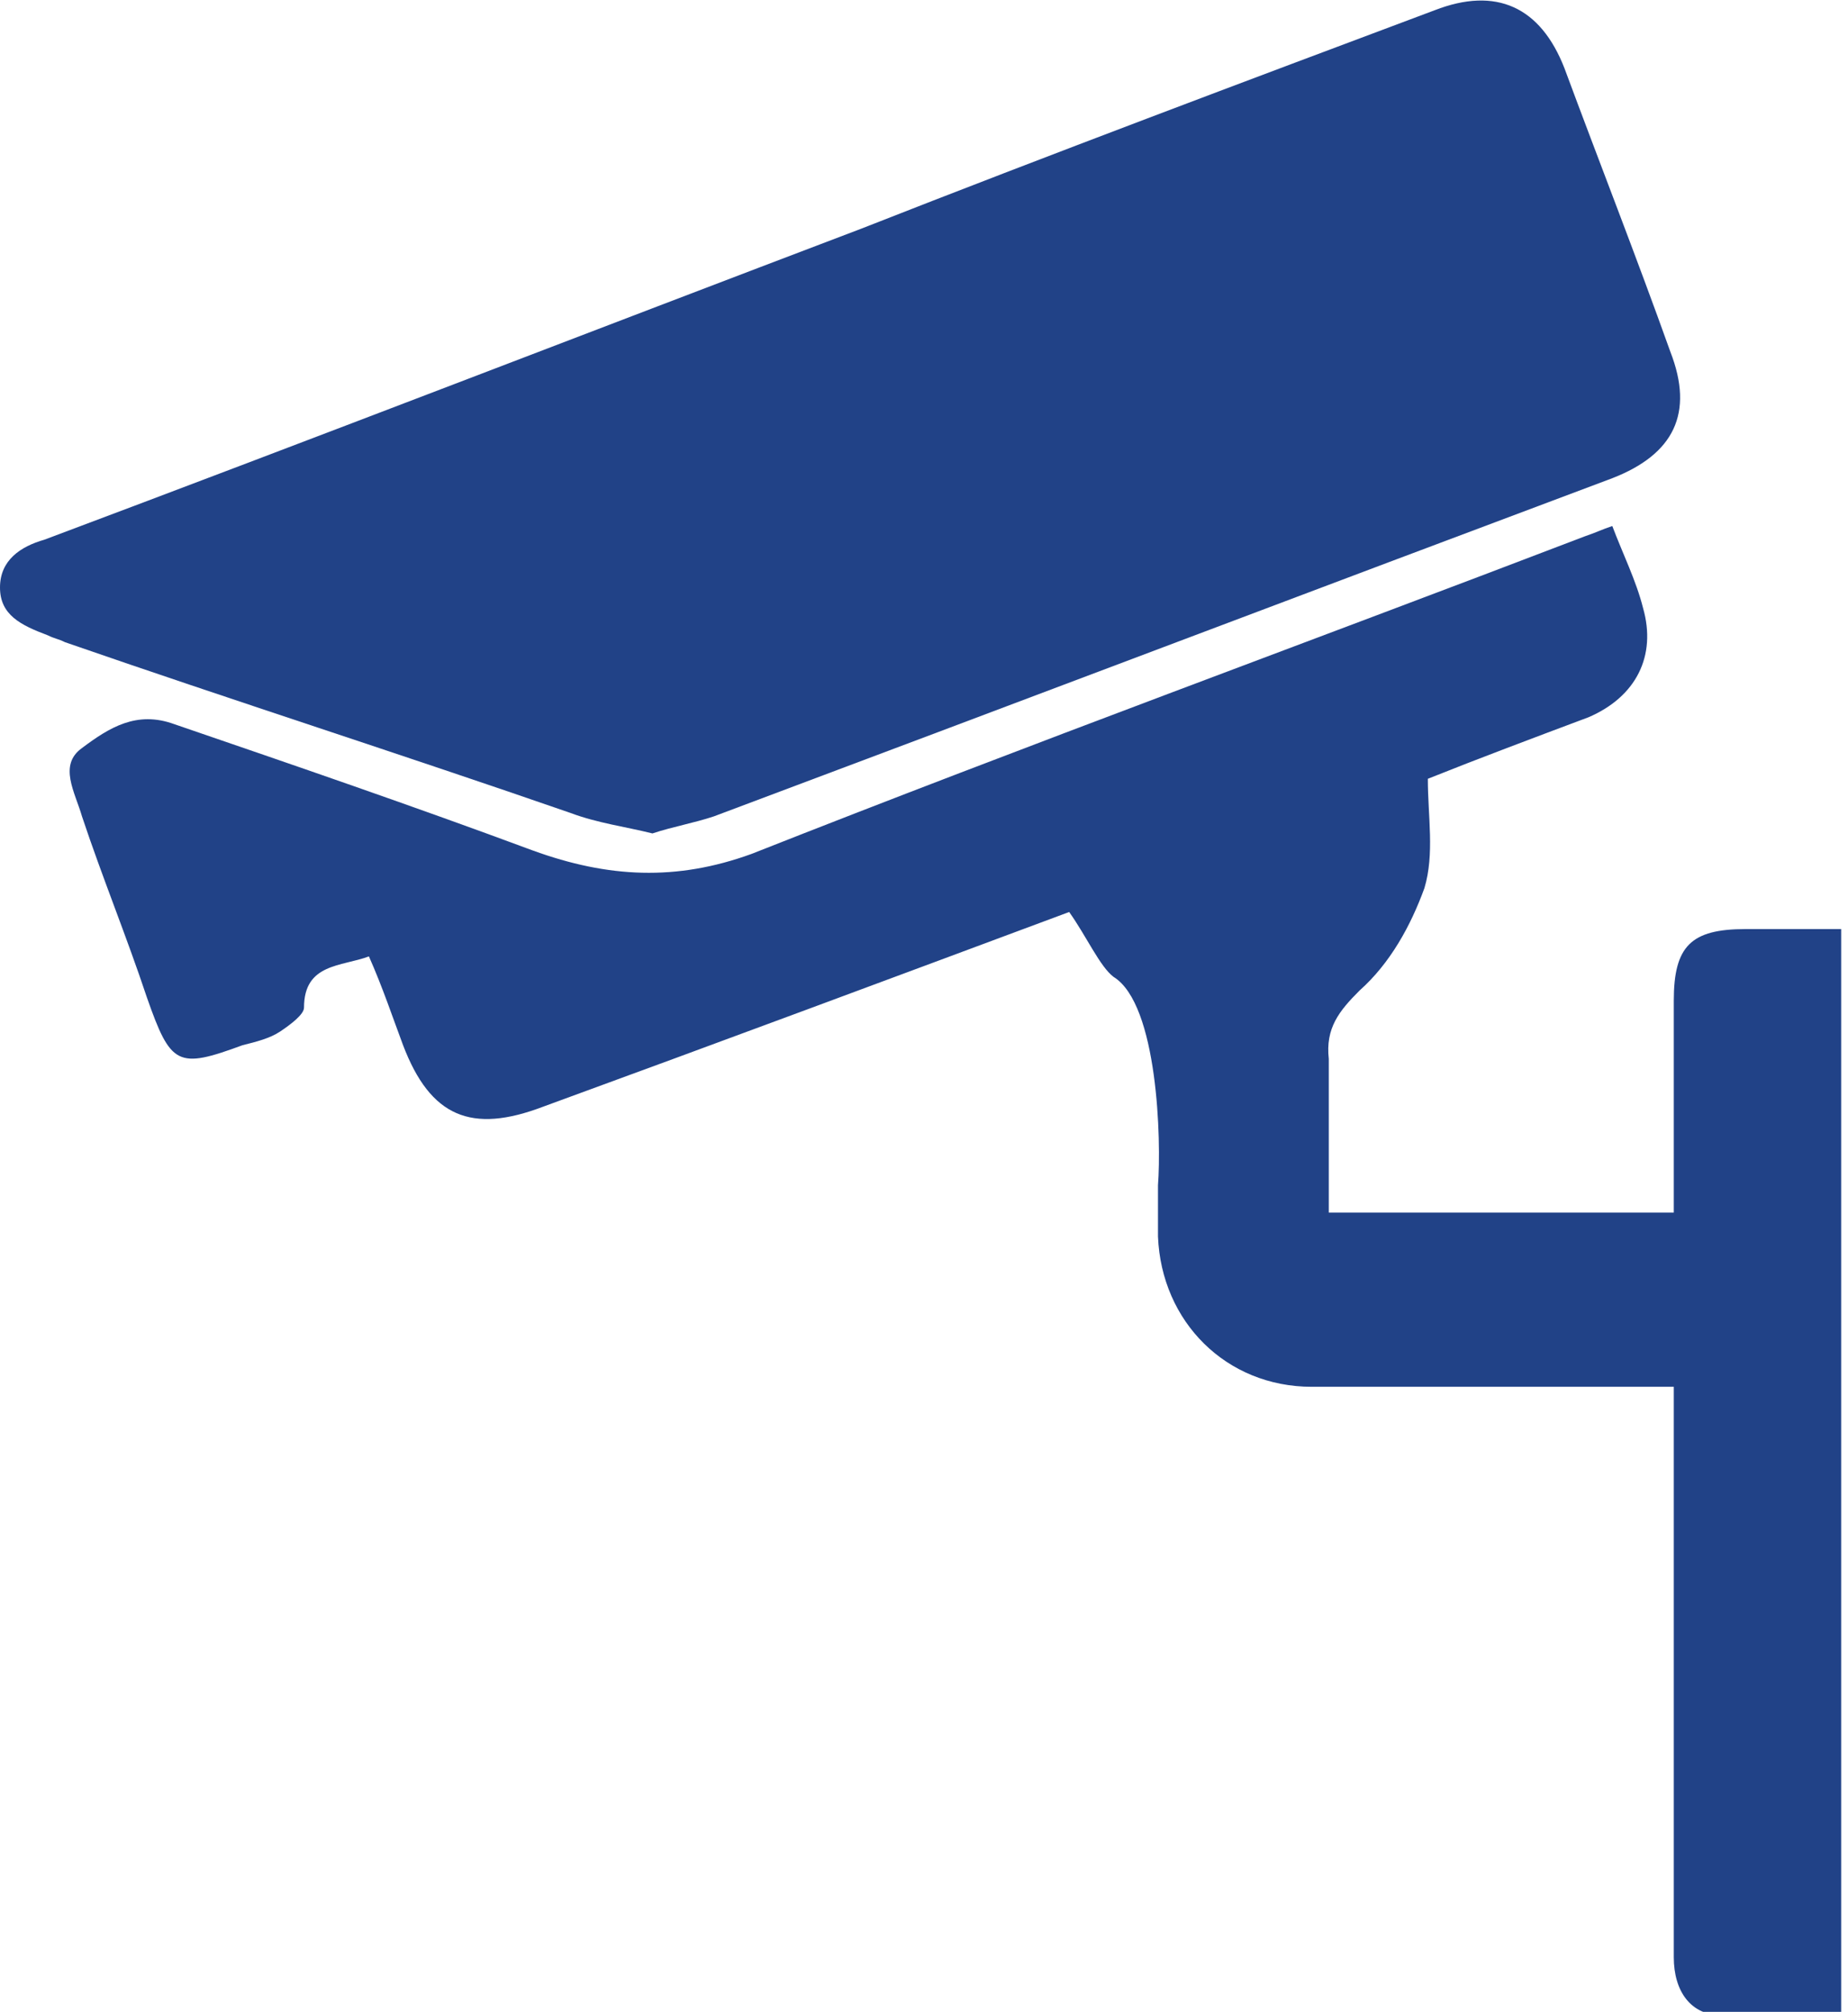
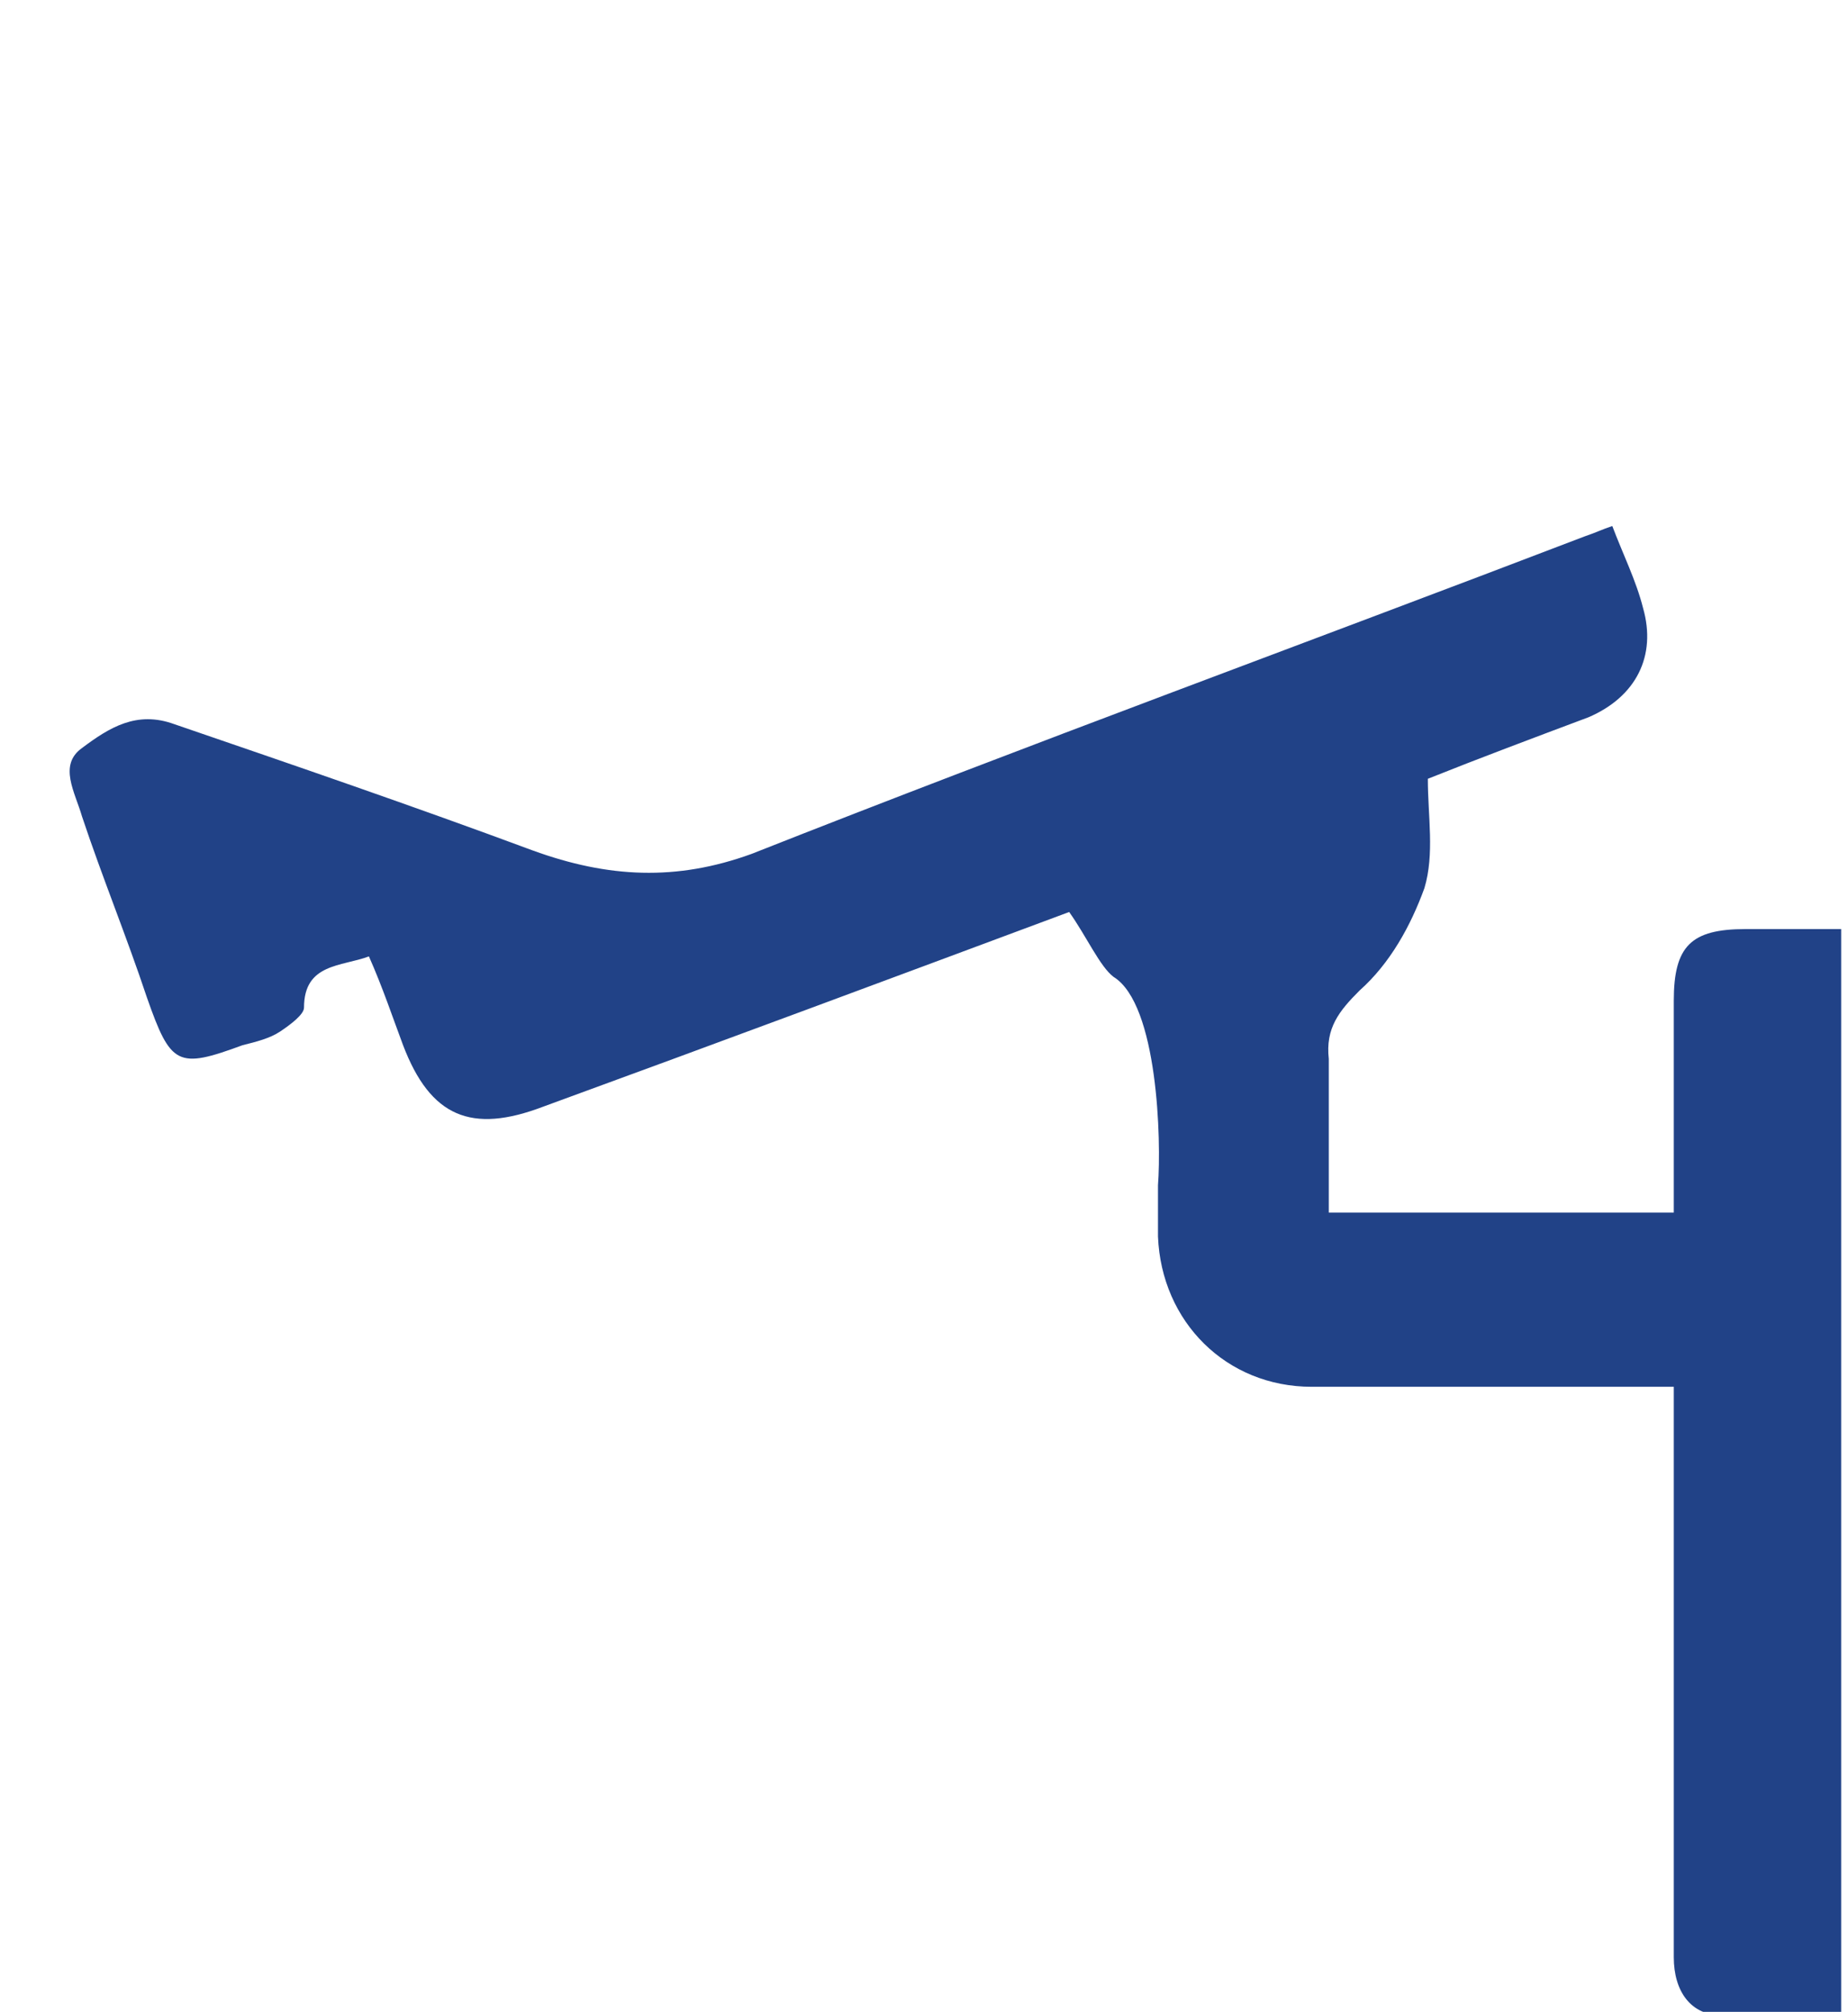
<svg xmlns="http://www.w3.org/2000/svg" version="1.1" id="Слой_1" x="0px" y="0px" viewBox="0 0 54.1 58.9" style="enable-background:new 0 0 54.1 58.9;" xml:space="preserve">
  <style type="text/css">
	.st0{fill:#214287;}
</style>
-   <path class="st0" d="M19.1,24.4c-0.8-0.2-1.6-0.3-2.4-0.6c-4.9-1.7-9.9-3.3-14.8-5c-0.2-0.1-0.3-0.1-0.5-0.2C0.6,18.3,0,18,0,17.2  c0-0.8,0.6-1.2,1.3-1.4c8-3,16-6.1,23.9-9.1C30.8,4.5,36.4,2.4,42,0.3c1.8-0.7,3.1-0.1,3.8,1.7c1,2.7,2.1,5.5,3.1,8.3  c0.7,1.8,0.1,3-1.7,3.7c-8.8,3.3-17.5,6.6-26.3,9.9C20.3,24.1,19.7,24.2,19.1,24.4z" />
  <path class="st0" d="M31.3,26.7c-5.1,1.9-10.2,3.8-15.4,5.7c-2.1,0.8-3.3,0.3-4.1-1.8c-0.3-0.8-0.6-1.7-1-2.6  c-0.8,0.3-1.9,0.2-1.9,1.5c0,0.2-0.4,0.5-0.7,0.7c-0.3,0.2-0.7,0.3-1.1,0.4c-1.9,0.7-2.1,0.6-2.8-1.4c-0.6-1.8-1.3-3.5-1.9-5.3  c-0.2-0.7-0.7-1.5,0-2c0.8-0.6,1.6-1.1,2.7-0.7c3.5,1.2,7,2.4,10.5,3.7c2.2,0.8,4.2,0.9,6.4,0.1c8.1-3.2,16.3-6.2,24.4-9.3  c0.3-0.1,0.5-0.2,0.8-0.3c0.3,0.8,0.7,1.6,0.9,2.4c0.4,1.4-0.2,2.6-1.6,3.2c-1.6,0.6-3.2,1.2-4.7,1.8c0,1.1,0.2,2.2-0.1,3.2  c-0.4,1.1-1,2.2-1.9,3c-0.6,0.6-1,1.1-0.9,2c0,0.5,0,3.9,0,4.5c3.4,0,6.7,0,10.1,0c0-2.1,0-4.2,0-6.2c0-1.6,0.5-2.1,2.1-2.1  c0.9,0,1.9,0,2.8,0c0,7.9,0,23.9,0,31.8c-1.2,0-2.4,0-3.5,0c-0.9,0-1.4-0.7-1.4-1.7c0-2.4,0-13,0-15.4c0-0.4,0-0.8,0-1.3  c-0.6,0-1,0-1.5,0c-3,0-6,0-9.1,0c-2.5,0-4.4-1.9-4.5-4.4c0-0.5,0-1,0-1.5c0.1-1.3,0-5.3-1.3-6.1C32.2,28.3,31.8,27.4,31.3,26.7z" />
</svg>